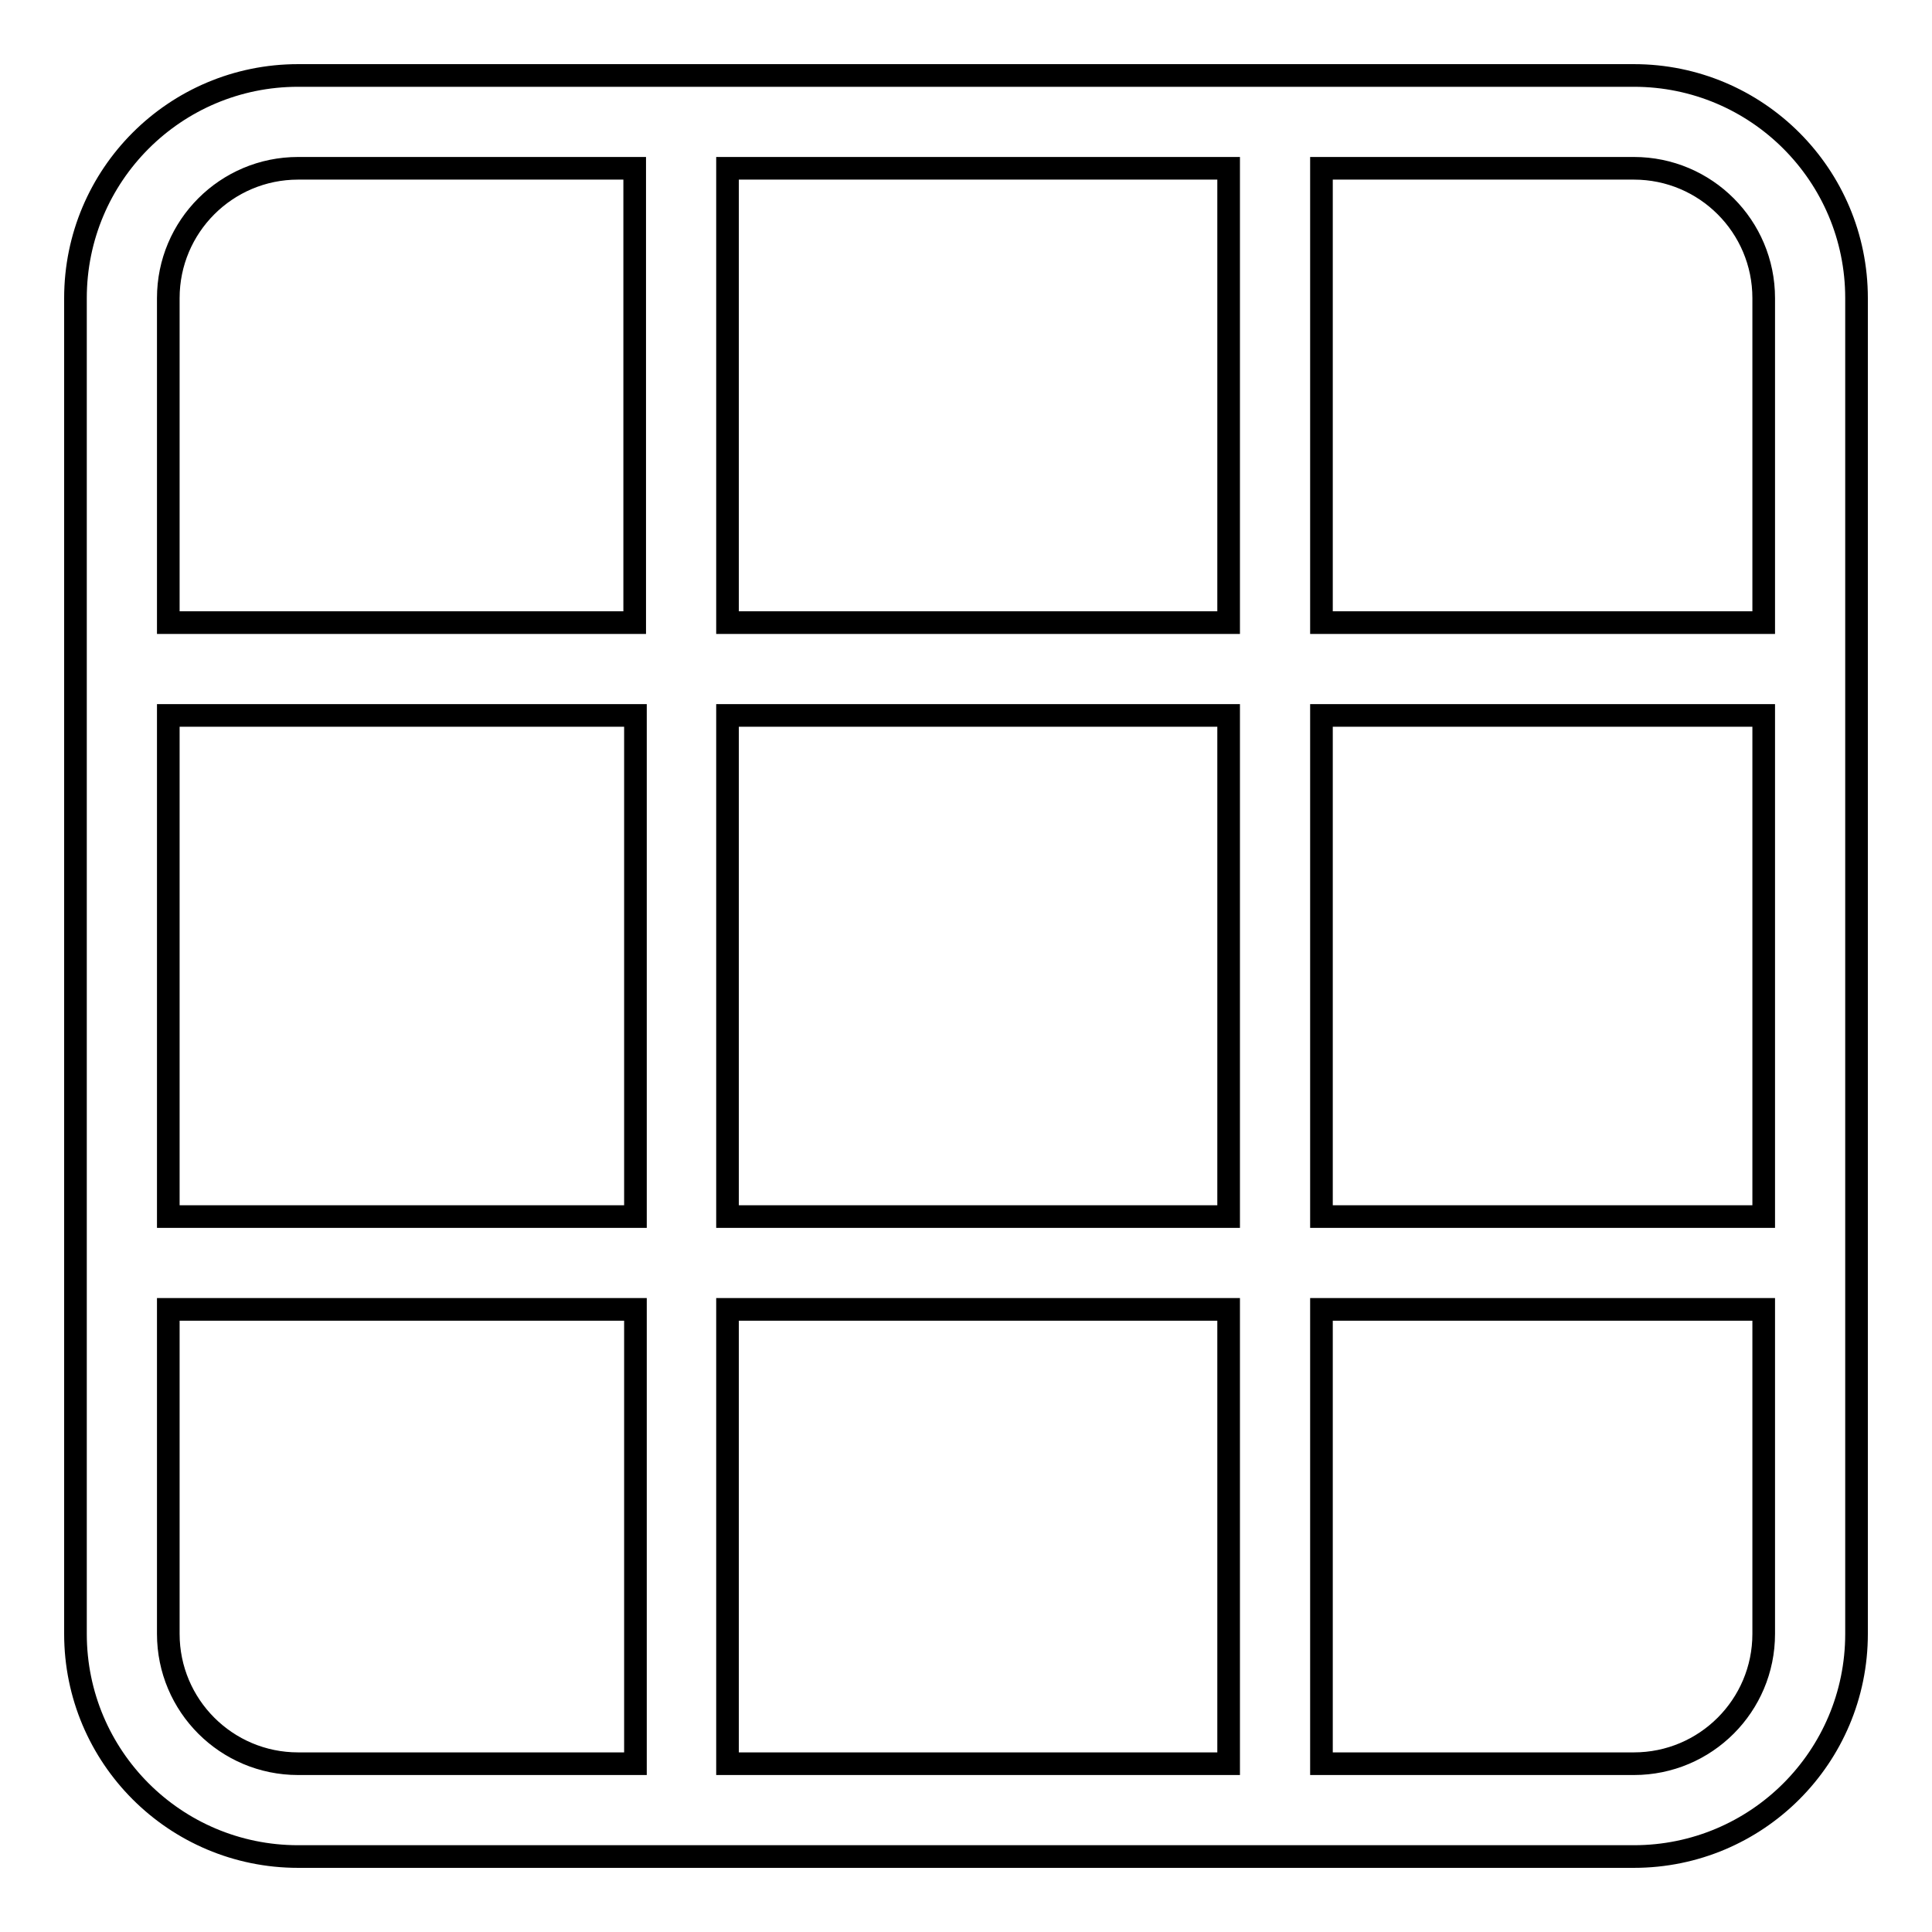
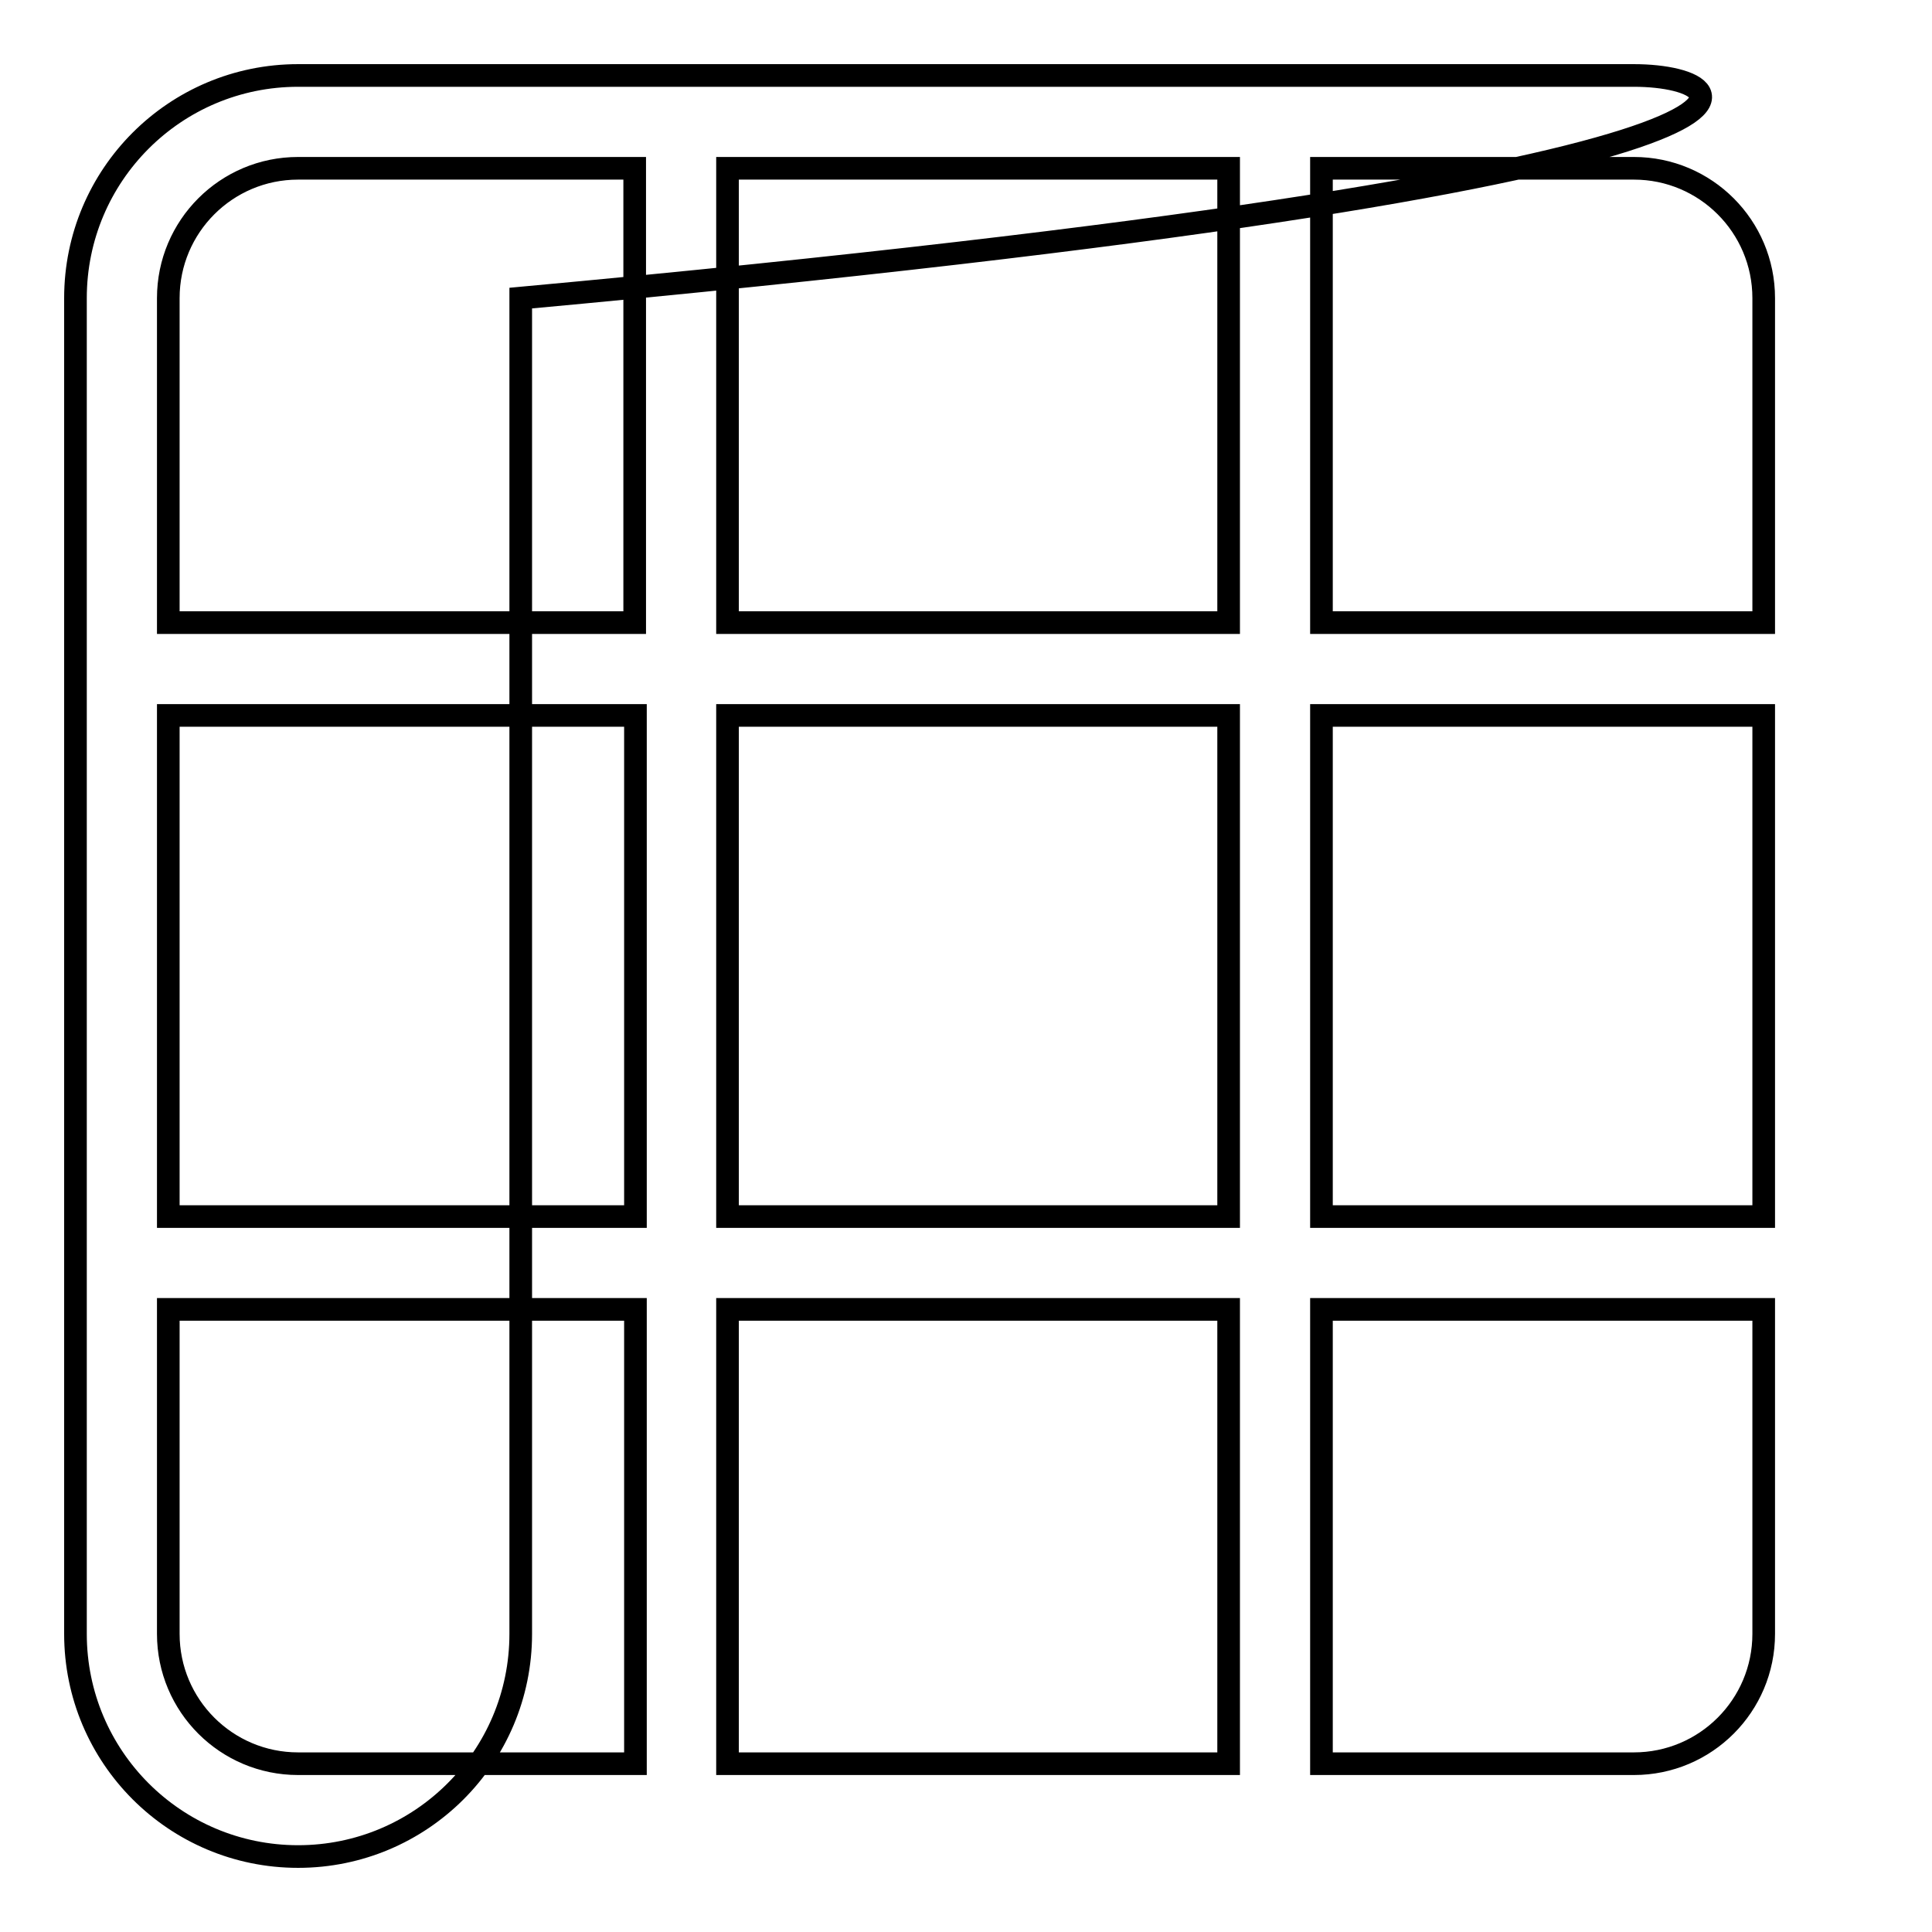
<svg xmlns="http://www.w3.org/2000/svg" version="1.1" x="0px" y="0px" viewBox="0 0 256 256" enable-background="new 0 0 256 256" xml:space="preserve">
  <g>
-     <path stroke-width="3" fill-opacity="0" stroke="#000000" d="M216.5,10h-177C23.2,10,10,23.2,10,39.5l0,0v177c0,16.3,13.2,29.5,29.5,29.5l0,0h177 c16.3,0,29.5-13.2,29.5-29.5l0,0v-177C246,23.2,232.8,10,216.5,10L216.5,10z M233.7,39.5v43h-58.6V22.3h41.4 C226,22.3,233.7,30,233.7,39.5z M96.4,161.2V94.8h66.4v66.4H96.4z M162.8,173.5v60.2H96.4v-60.2H162.8z M84.1,161.2H22.3V94.8h61.9 V161.2z M96.4,82.5V22.3h66.4v60.2H96.4z M175.1,94.8h58.6v66.4h-58.6V94.8z M39.5,22.3h44.6v60.2H22.3v-43 C22.3,30,30,22.3,39.5,22.3z M22.3,216.5v-43h61.9v60.2H39.5C30,233.7,22.3,226,22.3,216.5z M216.5,233.7h-41.4v-60.2h58.6v43 C233.7,226,226,233.7,216.5,233.7z" />
+     <path stroke-width="3" fill-opacity="0" stroke="#000000" d="M216.5,10h-177C23.2,10,10,23.2,10,39.5l0,0v177c0,16.3,13.2,29.5,29.5,29.5l0,0c16.3,0,29.5-13.2,29.5-29.5l0,0v-177C246,23.2,232.8,10,216.5,10L216.5,10z M233.7,39.5v43h-58.6V22.3h41.4 C226,22.3,233.7,30,233.7,39.5z M96.4,161.2V94.8h66.4v66.4H96.4z M162.8,173.5v60.2H96.4v-60.2H162.8z M84.1,161.2H22.3V94.8h61.9 V161.2z M96.4,82.5V22.3h66.4v60.2H96.4z M175.1,94.8h58.6v66.4h-58.6V94.8z M39.5,22.3h44.6v60.2H22.3v-43 C22.3,30,30,22.3,39.5,22.3z M22.3,216.5v-43h61.9v60.2H39.5C30,233.7,22.3,226,22.3,216.5z M216.5,233.7h-41.4v-60.2h58.6v43 C233.7,226,226,233.7,216.5,233.7z" />
  </g>
</svg>